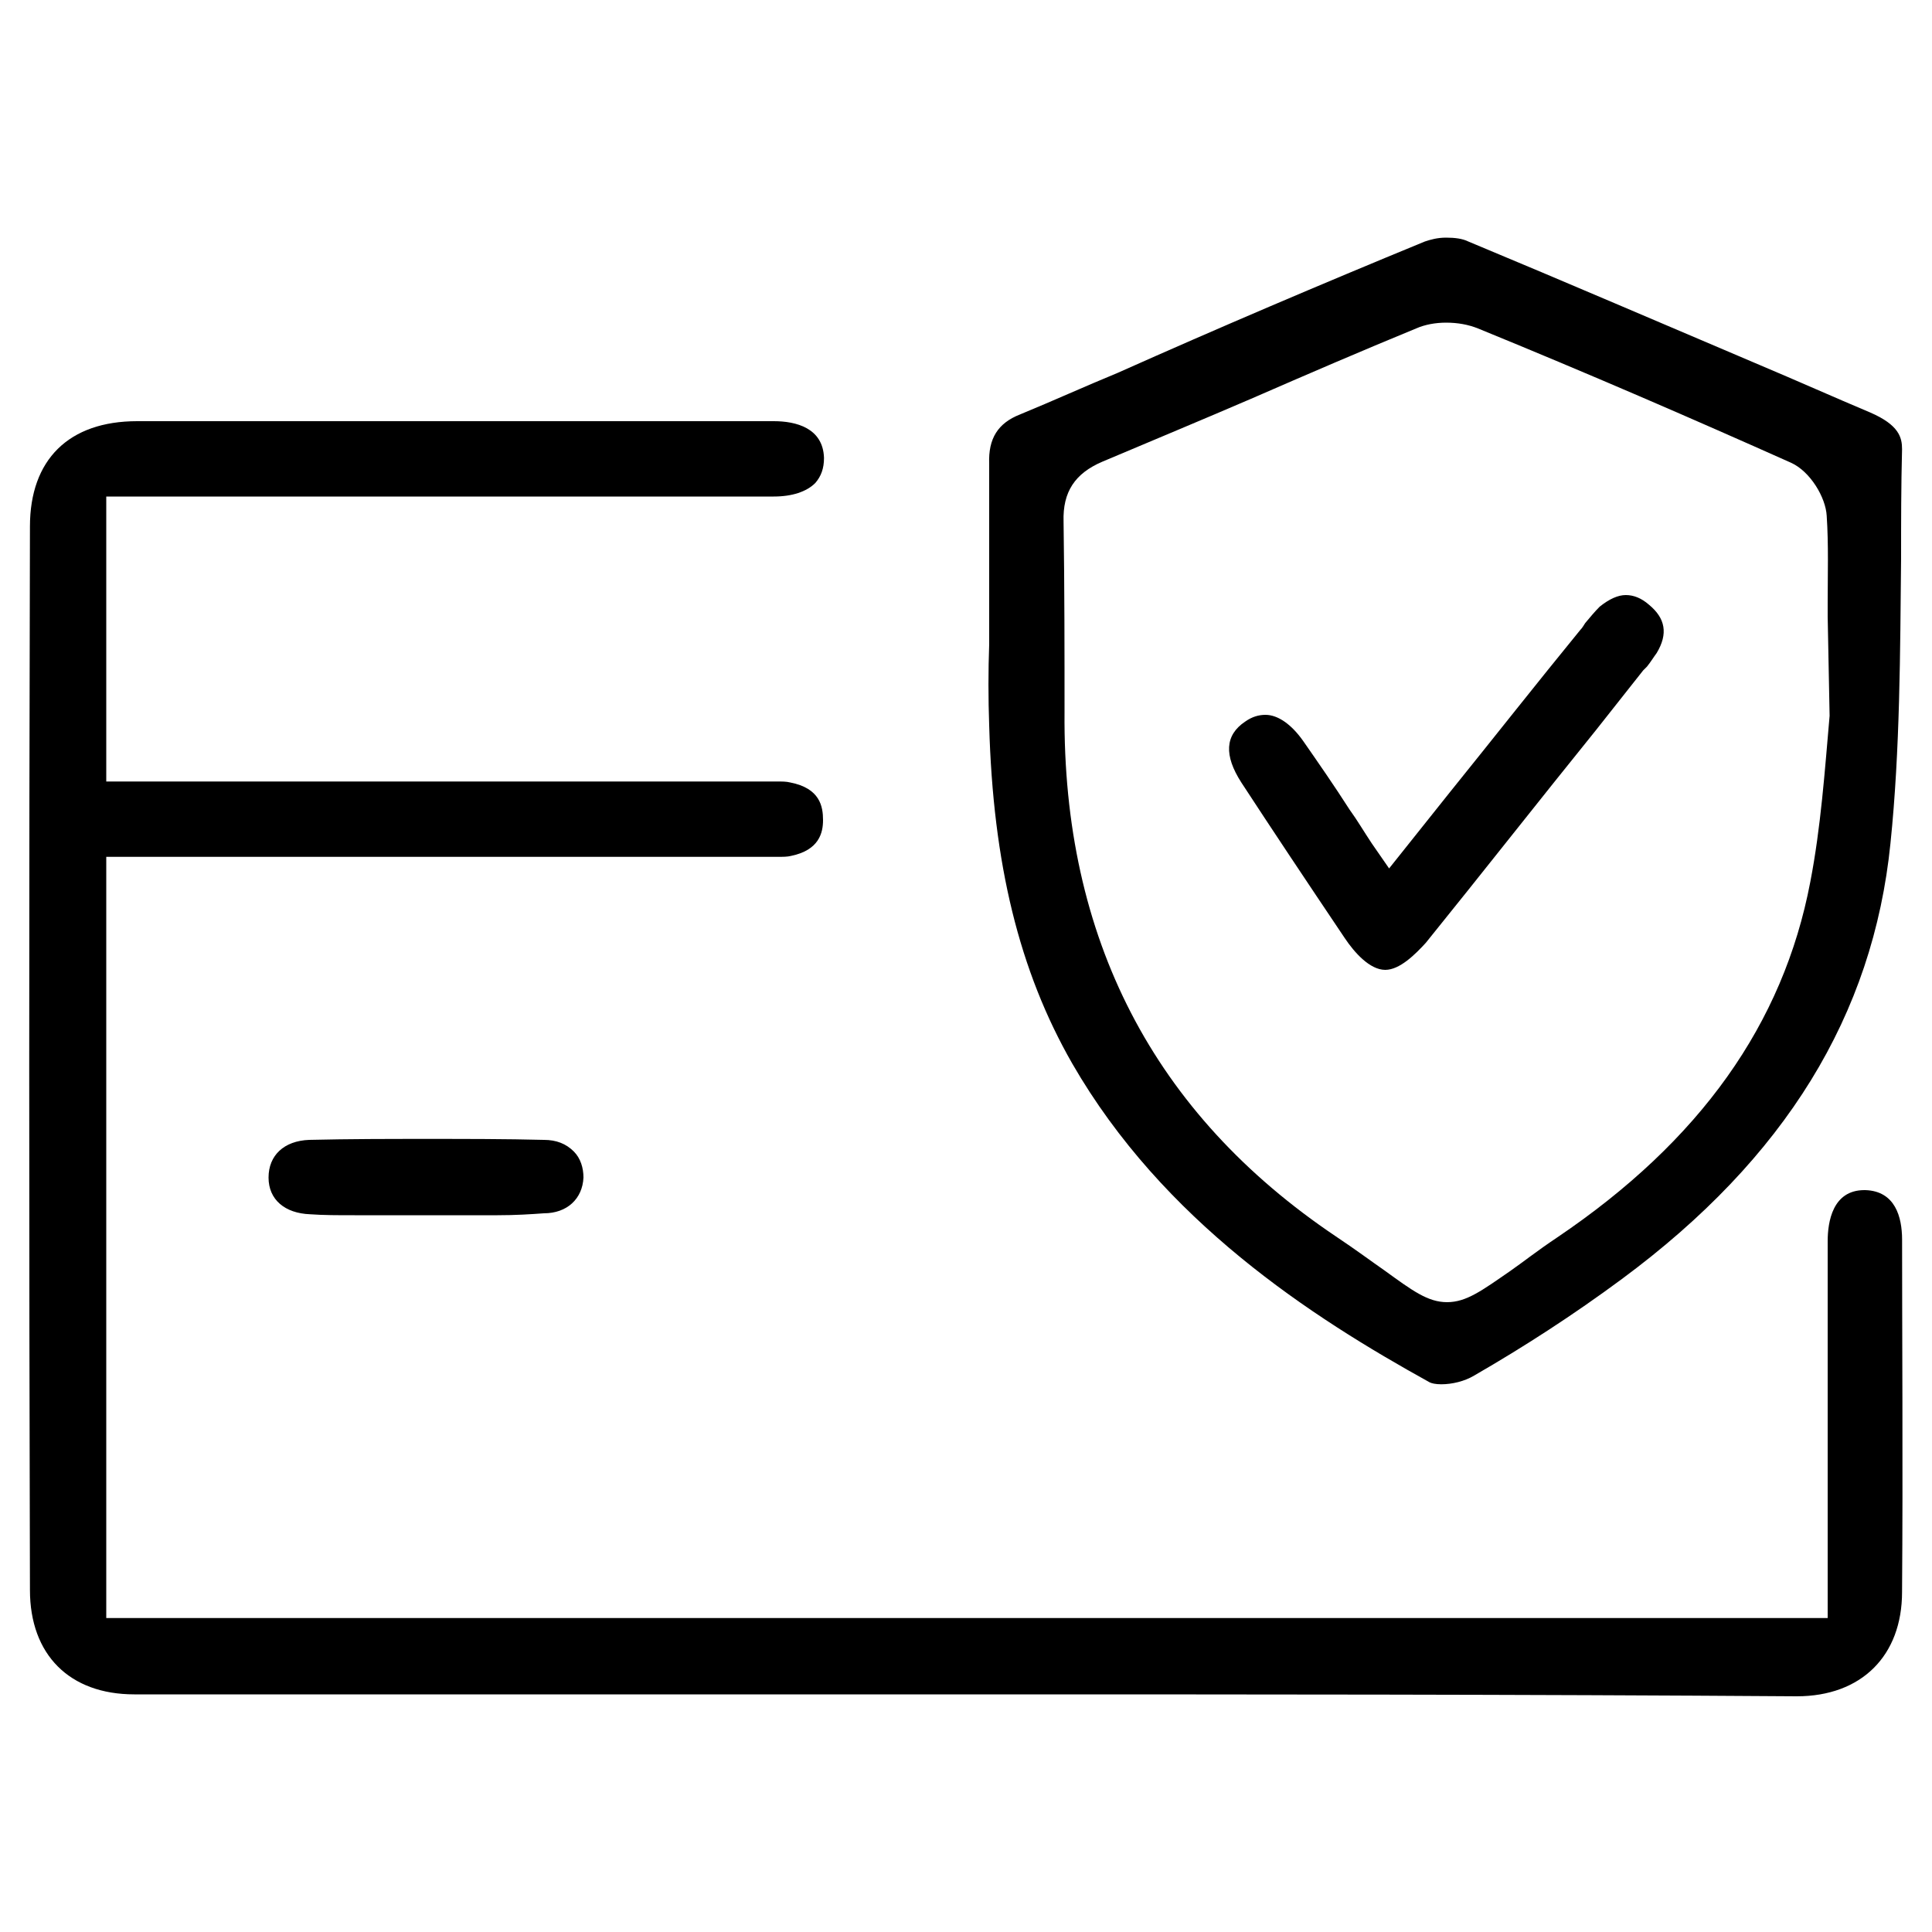
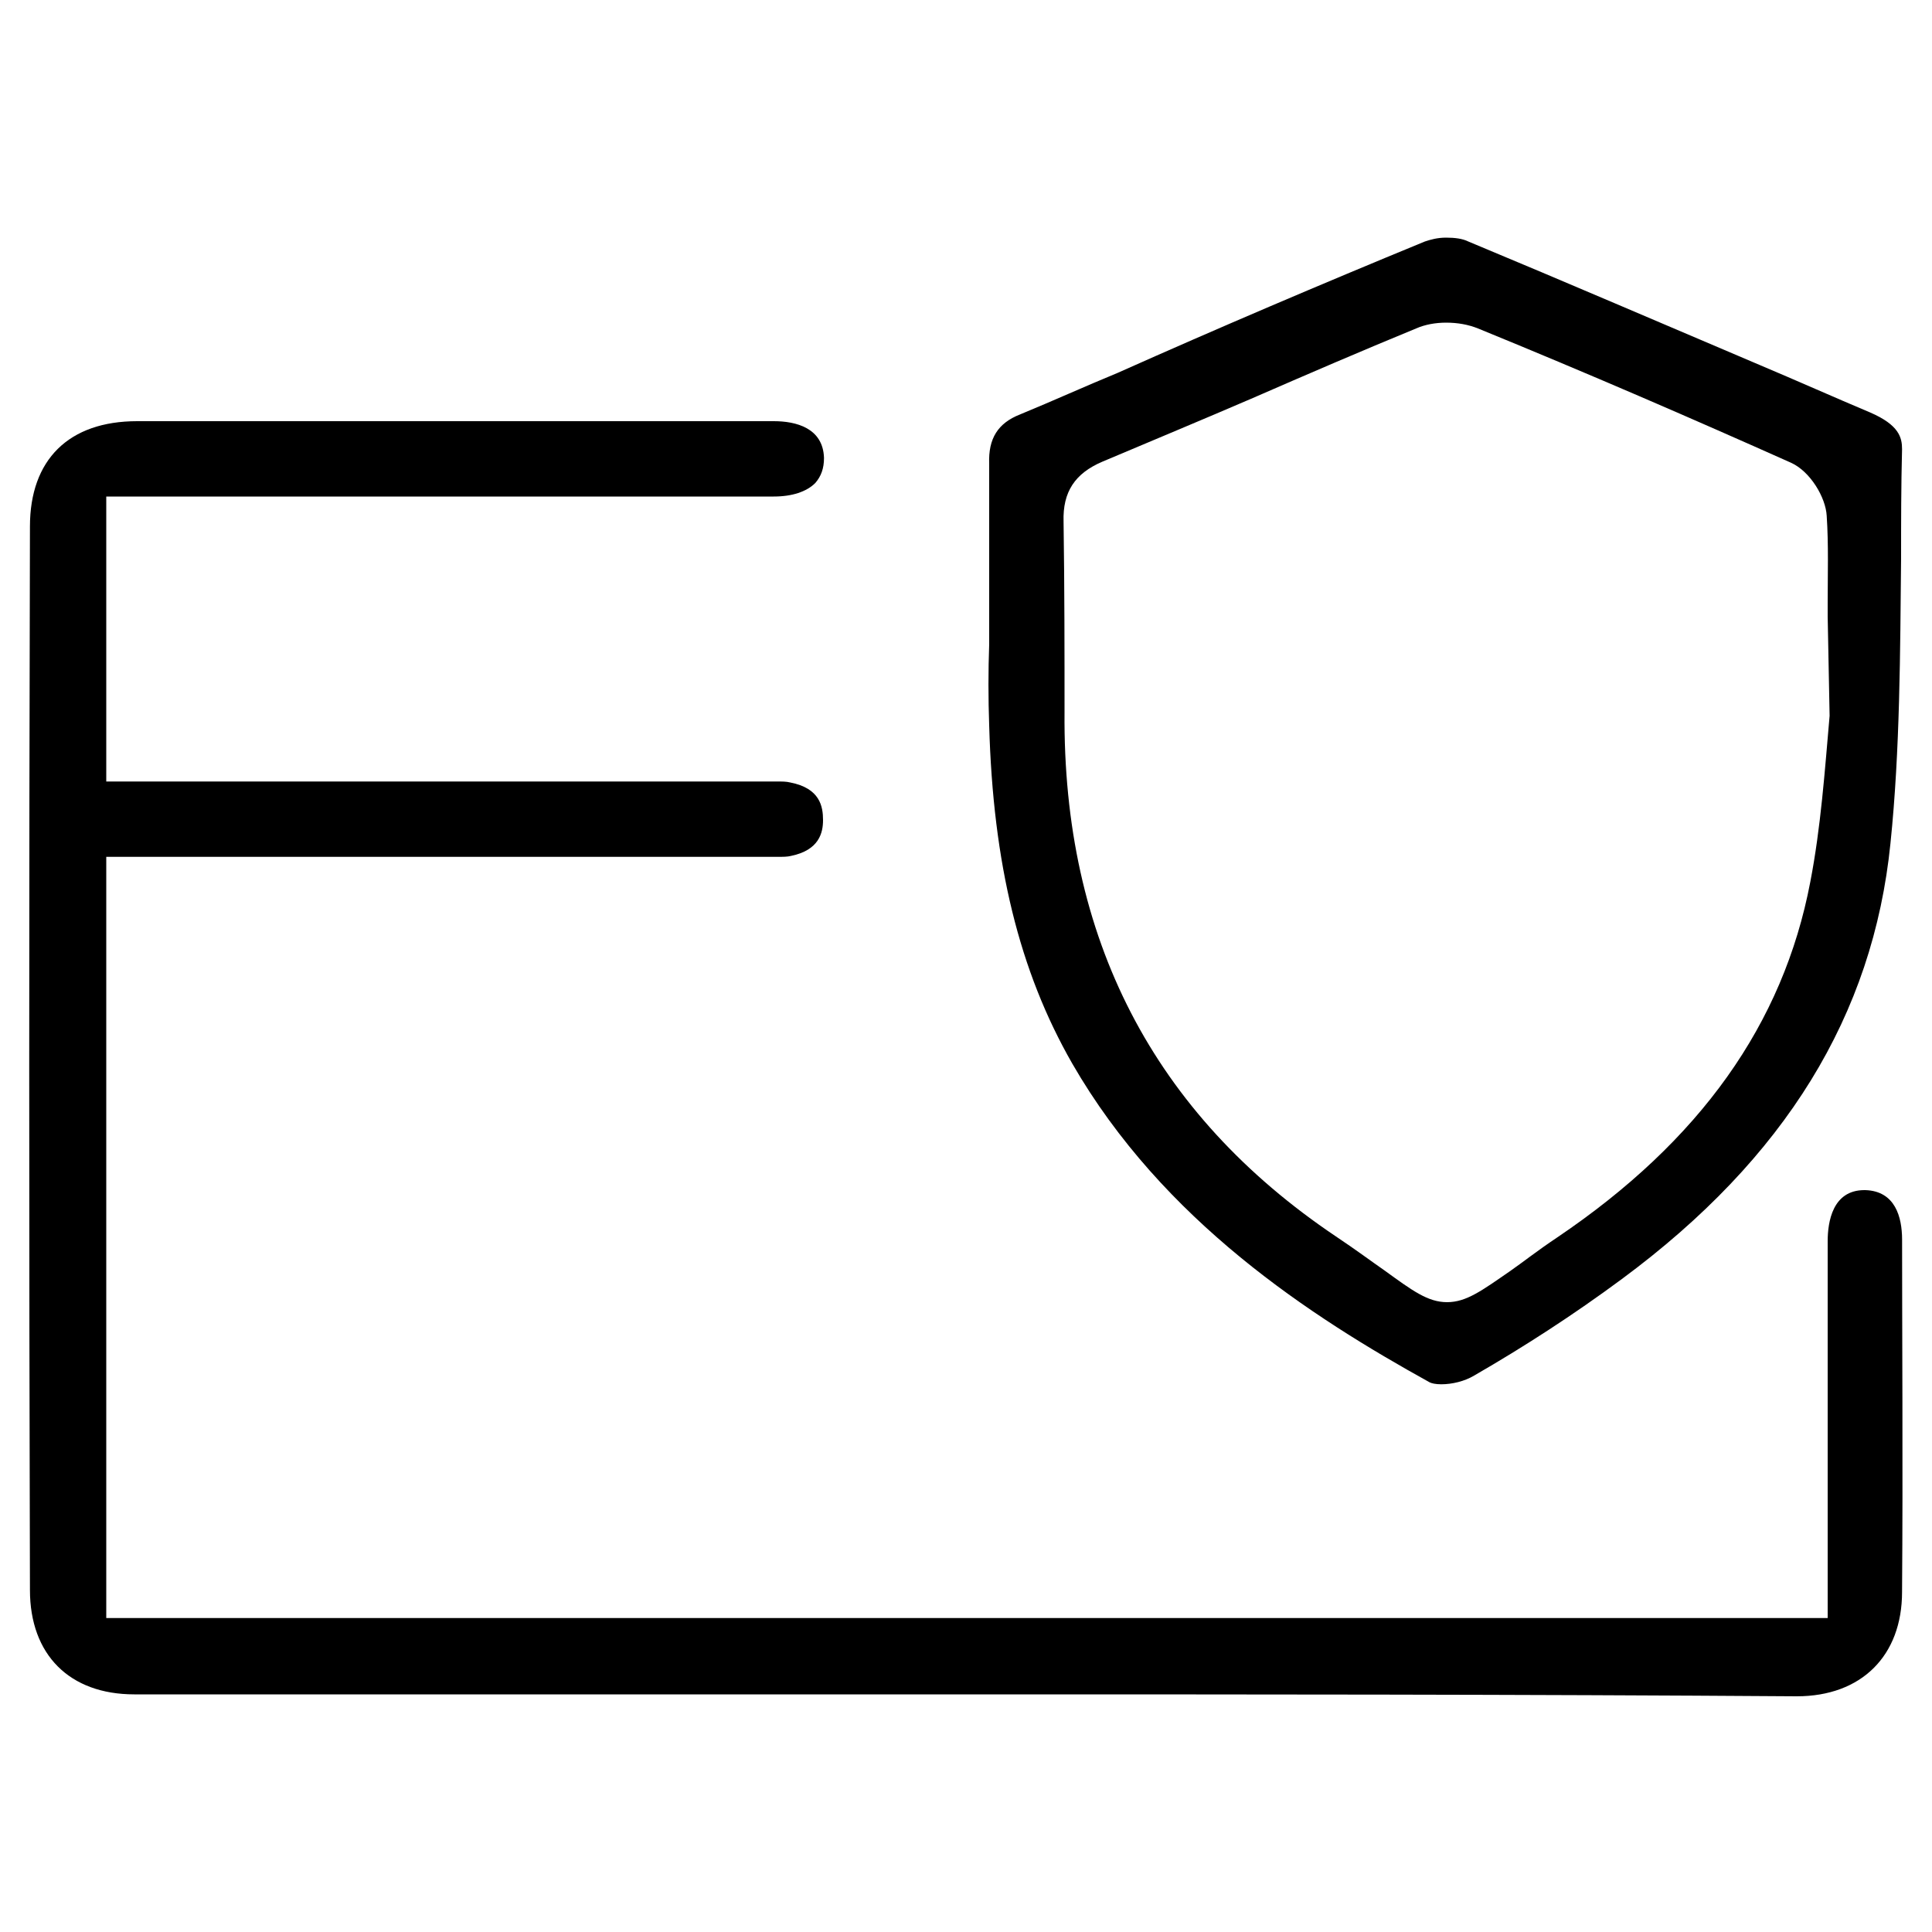
<svg xmlns="http://www.w3.org/2000/svg" version="1.1" id="Layer_1" x="0px" y="0px" viewBox="0 0 200 200" style="enable-background:new 0 0 200 200;" xml:space="preserve">
  <g>
    <path d="M100.2,175.4c-28.8,0-57.5,0-86.3,0c-6.7,0-10.8-4.1-10.8-10.8C3,129.5,3,92.4,3.1,54.5c0-6.9,4-10.9,11.1-10.9   c10.1,0,20.1,0,30.2,0c11.9,0,23.8,0,35.7,0c2.3,0,5.1,0.7,5.2,3.8c0,1.1-0.3,1.9-0.9,2.6c-0.9,0.9-2.4,1.4-4.3,1.4   c-9.8,0-19.6,0-29.5,0H11v29.5c0,0,54.5,0,67.4,0c0.4,0,0.7,0,1.1,0c0.3,0,0.6,0,0.9,0c0.6,0,1,0,1.4,0.1c3.1,0.6,3.4,2.5,3.4,3.9   c0,1.3-0.4,3.1-3.3,3.7c-0.4,0.1-0.8,0.1-1.5,0.1c-0.3,0-0.6,0-0.9,0s-0.7,0-1,0c-12.4,0-24.9,0-37.3,0H11v78.8h178.2v-17   c0-9,0-13,0-22c0-2,0.5-5.3,3.8-5.3h0.1c3.1,0.1,3.8,2.8,3.8,5.1v-2.4c0,12.7,0.1,25.9,0,38.9c0,6.6-4.2,10.8-10.9,10.8   C157.4,175.4,128.8,175.4,100.2,175.4z" />
    <path d="M149.2,143.3c-0.6,0-1-0.1-1.2-0.2c-12.3-6.8-27.6-16.7-37-33c-5.5-9.6-8.2-20.7-8.6-35c-0.1-2.8-0.1-5.7,0-8.4   c0-1.3,0-2.6,0-3.9v-2.3l0,0c0-0.7,0-1.4,0-2.1c0-3.4,0-6.9,0-10.4c-0.1-2.6,0.9-4.2,3.2-5.1c3.4-1.4,6.7-2.9,10.1-4.3   C126,34,136.8,29.4,147.5,25c0.6-0.2,1.3-0.4,2.2-0.4s1.7,0.1,2.3,0.4c10.1,4.2,20.3,8.6,30.2,12.8c3.8,1.6,7.6,3.3,11.4,4.9   c3,1.3,3.3,2.6,3.3,3.8c-0.1,3.8-0.1,7.6-0.1,11.3c-0.1,9.7-0.1,19.8-1.1,29.5c-1.8,17.8-10.9,32.6-27.8,45.1   c-5,3.7-10.1,7-15.3,10C151.6,143,150.3,143.3,149.2,143.3z M189.2,63.8c0-0.4,0-0.9,0-1.3c0-3,0.1-6.1-0.1-9.1   c-0.1-1.9-1.7-4.6-3.7-5.5c-10.3-4.6-20.9-9.2-32.4-13.9c-1-0.4-2.1-0.6-3.3-0.6c-1.1,0-2.2,0.2-3.1,0.6   c-5.6,2.3-11.4,4.8-16.9,7.2c-5.1,2.2-10.4,4.4-15.6,6.6c-2.8,1.2-4.1,3.1-4,6.2c0.1,6.8,0.1,13.8,0.1,19.7   c-0.2,23.4,9.2,41.6,28.1,54.3c2.1,1.4,3.7,2.6,5,3.5c2.9,2.1,4.5,3.3,6.5,3.3l0,0c2,0,3.6-1.2,6.5-3.2c1.3-0.9,2.8-2.1,4.9-3.5   c14.8-10,23.4-22.1,26.2-36.8c1.1-5.7,1.5-11.5,2-17.2L189.2,63.8z" />
-     <path d="M51.5,125.8c-1.2,0-2.4,0-3.7,0c-1.2,0-2.5,0-3.7,0H44c-1.2,0-2.4,0-3.6,0c-1.2,0-2.5,0-3.7,0c-1.8,0-3.2,0-4.6-0.1   c-2.6-0.1-4.3-1.5-4.3-3.8s1.6-3.8,4.2-3.9c4.2-0.1,8.3-0.1,12.2-0.1c4.1,0,8.2,0,12.1,0.1c1.3,0,2.3,0.4,3.1,1.2   c0.7,0.7,1,1.7,1,2.7c-0.1,2.2-1.7,3.7-4.1,3.7C54.9,125.7,53.4,125.8,51.5,125.8z" />
-     <path d="M143.4,100.4c-1.6,0-3.2-1.8-4.2-3.3c-4.1-6.1-7.5-11.2-10.7-16.1c-1.8-2.8-1.7-4.9,0.4-6.3c0.7-0.5,1.4-0.7,2.1-0.7   c1.3,0,2.7,1,3.9,2.7c1.6,2.3,3.2,4.6,4.8,7.1c0.8,1.1,1.5,2.3,2.3,3.5l1.8,2.6l6.3-7.9c4.6-5.7,9-11.3,13.5-16.8   c0.2-0.2,0.3-0.4,0.5-0.7c0.5-0.6,1-1.2,1.5-1.7c1-0.8,1.9-1.2,2.7-1.2s1.6,0.3,2.4,1c1.7,1.4,2,3,0.8,5c-0.3,0.4-0.6,0.9-1,1.4   l-0.4,0.4l-4.9,6.2c-5.9,7.3-11.7,14.7-17.6,22C146.5,98.8,144.9,100.4,143.4,100.4z" />
  </g>
</svg>